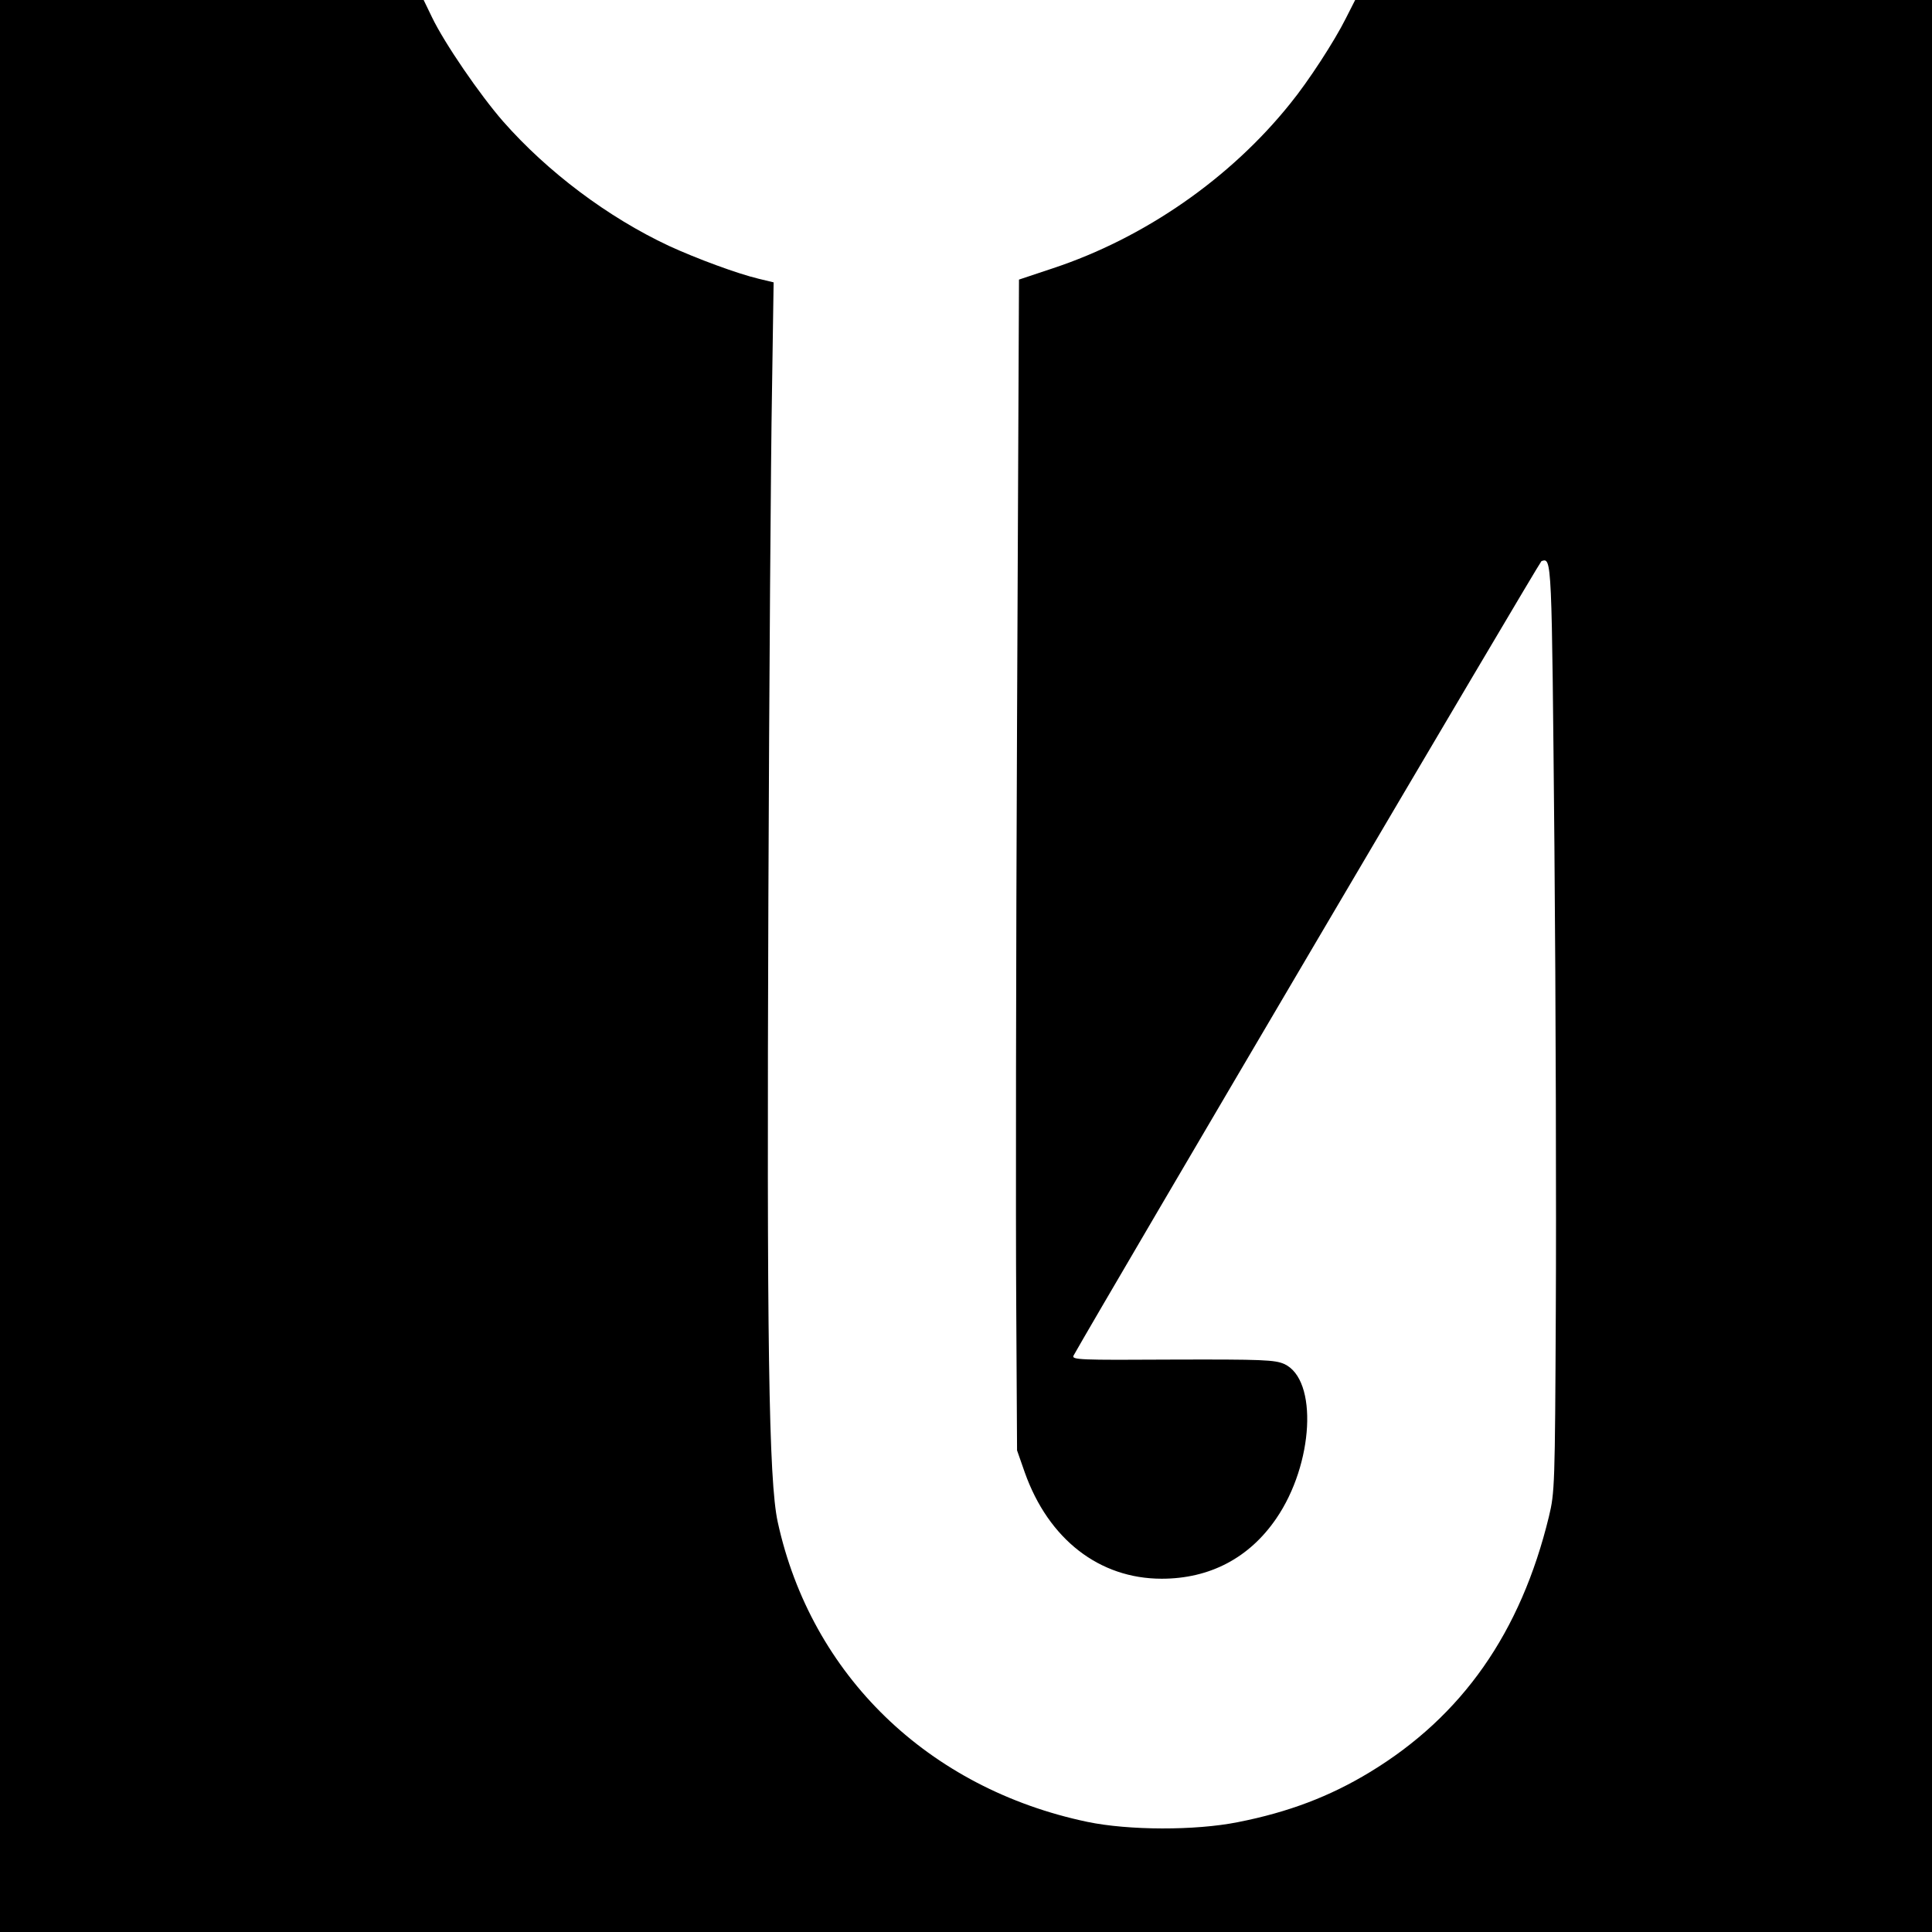
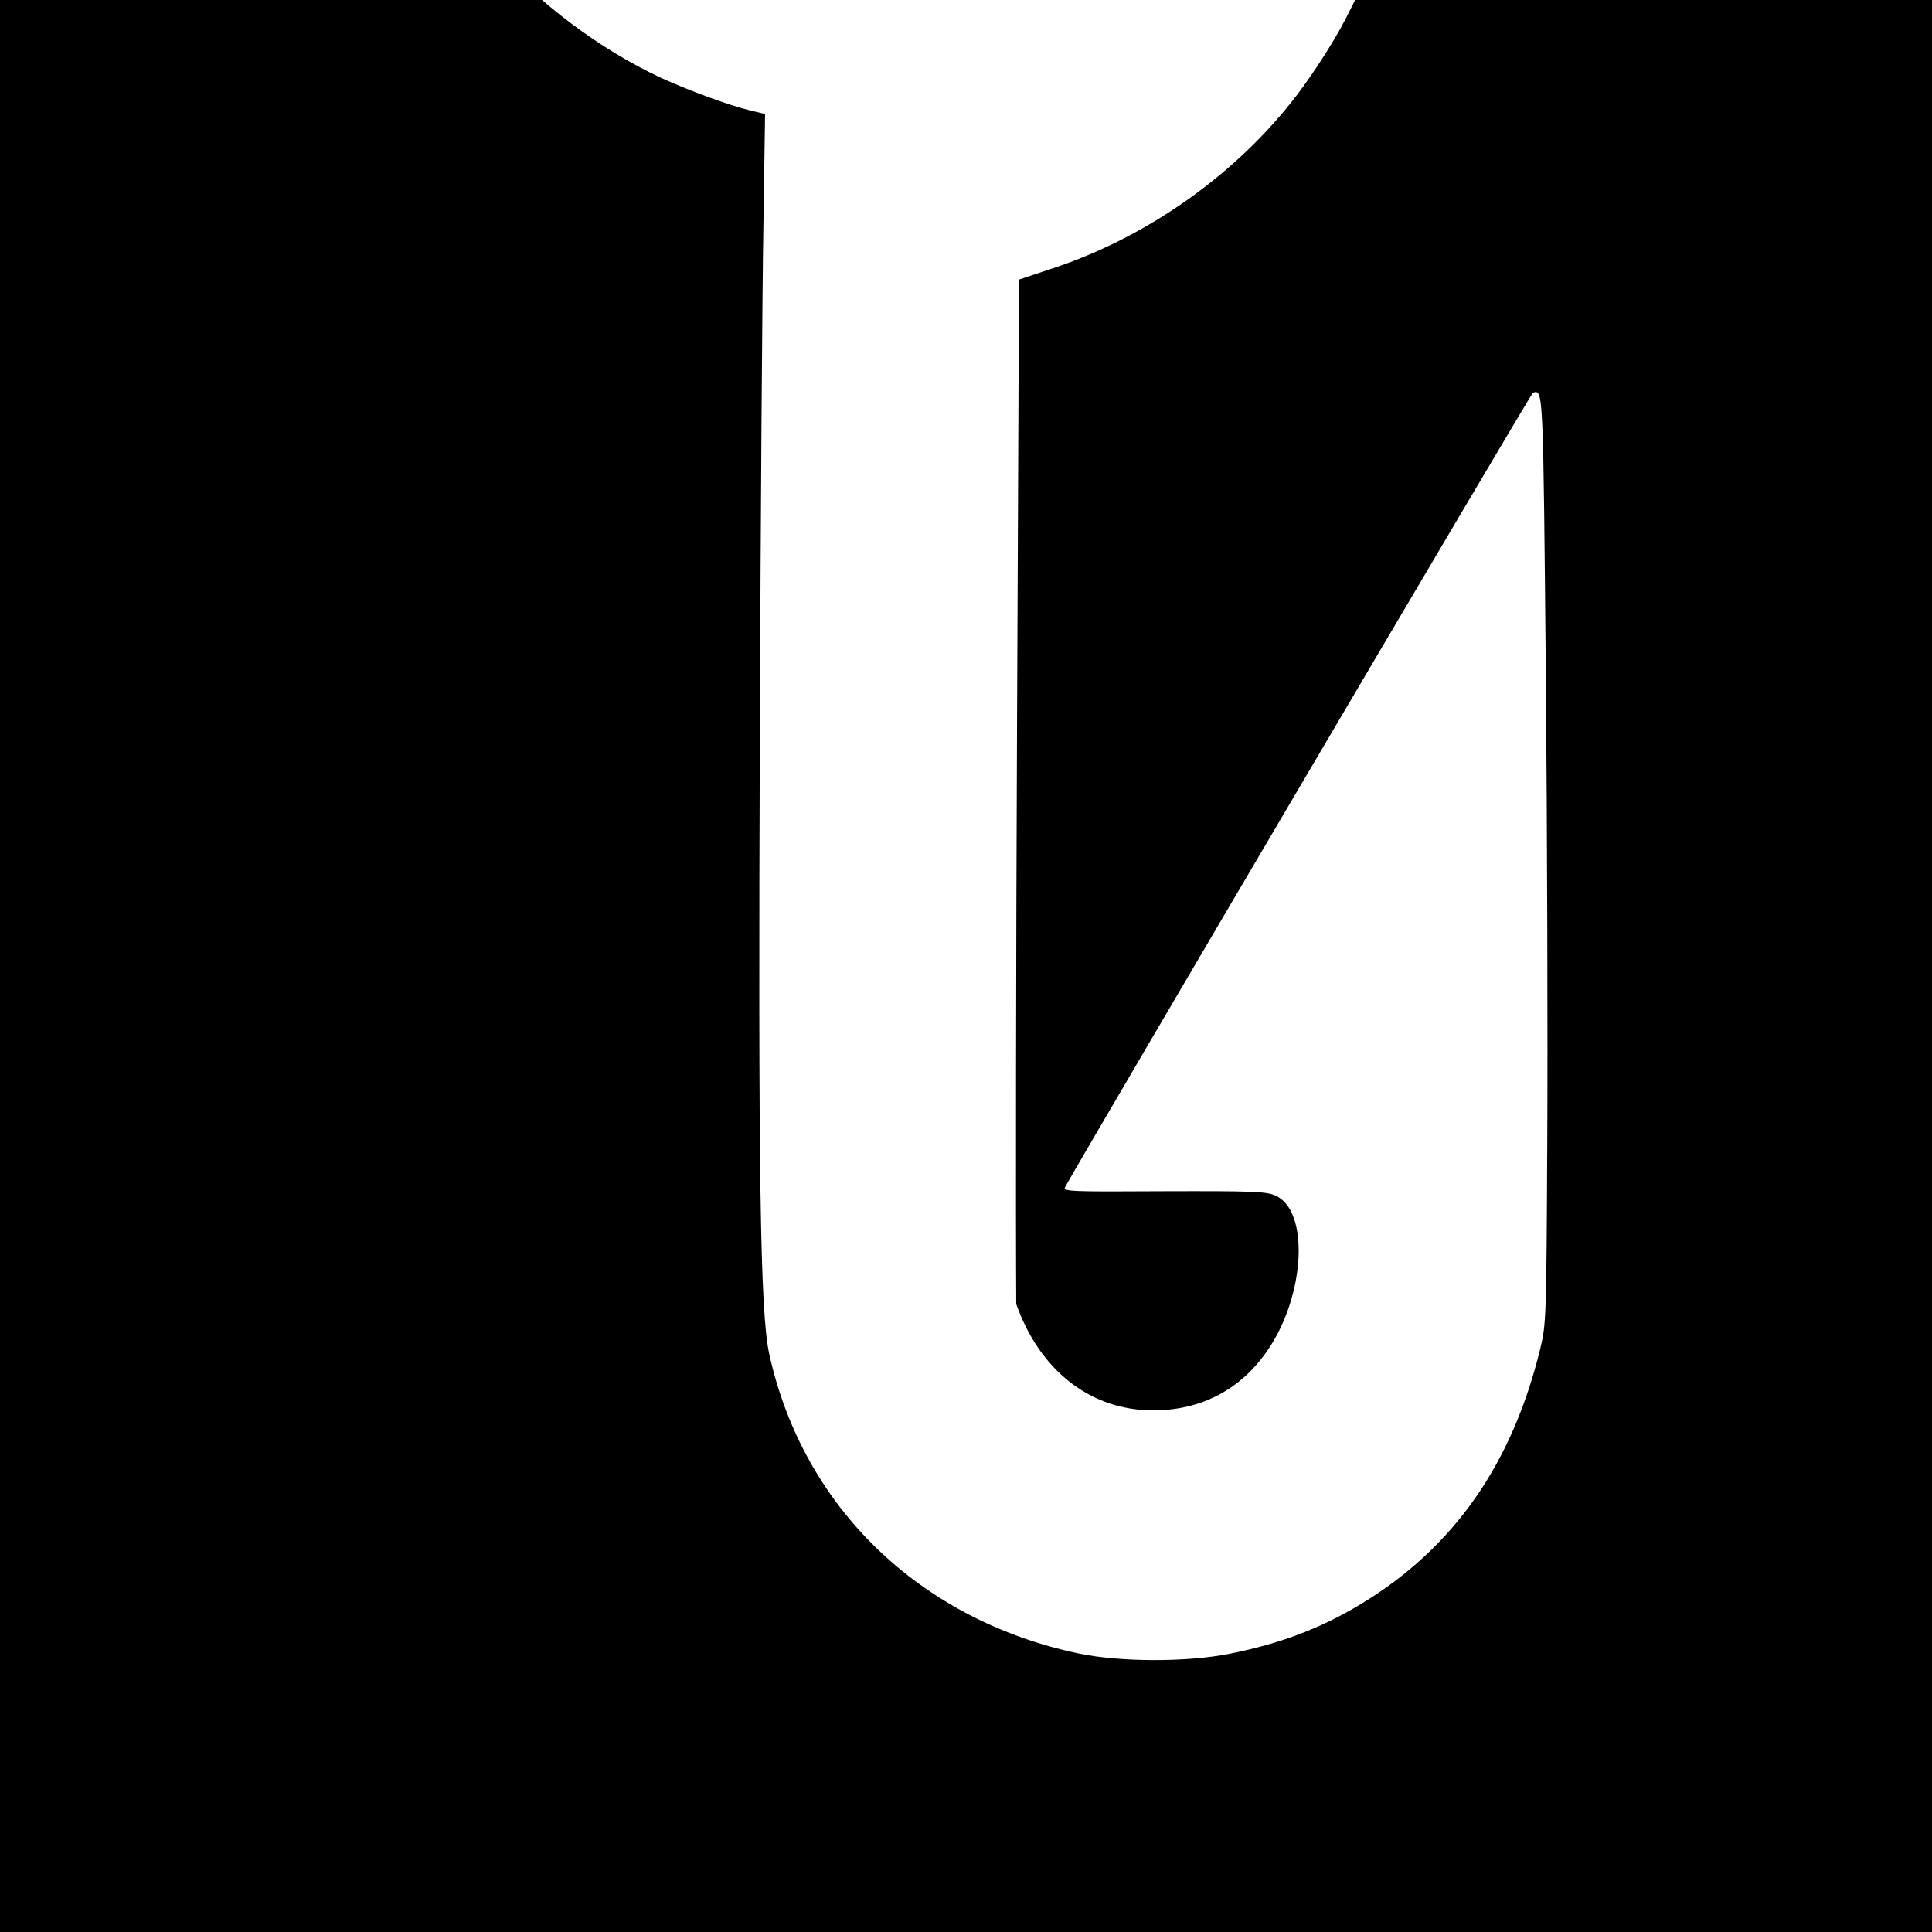
<svg xmlns="http://www.w3.org/2000/svg" version="1.0" width="933.33" height="933.33" viewBox="0 0 700 700">
-   <path d="M0 350v350h700V0H491l-3.4 6.7c-4.1 8.2-13.5 22.7-20.1 30.8-21.7 27.1-52.8 48.7-86 59.7l-12.3 4.1-.7 159.1c-.4 87.5-.5 182.9-.3 212.1l.3 53 2.8 8c8.6 24.2 27 38.5 49.6 38.5 17.5 0 31.8-7.6 41.5-21.8 13.6-19.8 15.2-50.4 2.9-56-3.4-1.5-7.8-1.7-40.5-1.6-33.8.2-36.7.1-35.8-1.5 10.6-18.9 168.8-287.5 169.5-287.8 3.8-1.2 3.7-2.2 4.7 103.8.5 56.3.7 131.9.5 167.9-.3 63.3-.4 65.8-2.5 74.5-10.2 42-31.4 72.3-64.9 92.6-14.5 8.8-29.5 14.5-47.8 18.1-15.5 3.1-39.6 3-54.5-.1-57.7-12.1-100.1-53.2-112.2-108.6-3.3-15-4-65.6-3.4-225.5.3-78.9.9-161.6 1.3-183.6l.6-40.1-5.4-1.3c-7.6-1.8-22.5-7.3-32.5-11.9-22.2-10.4-44-26.8-60.1-45.1-8.4-9.6-21.3-28.4-25.8-37.8l-3-6.2H0v350z" />
+   <path d="M0 350v350h700V0H491l-3.4 6.7c-4.1 8.2-13.5 22.7-20.1 30.8-21.7 27.1-52.8 48.7-86 59.7l-12.3 4.1-.7 159.1c-.4 87.5-.5 182.9-.3 212.1c8.6 24.2 27 38.5 49.6 38.5 17.5 0 31.8-7.6 41.5-21.8 13.6-19.8 15.2-50.4 2.9-56-3.4-1.5-7.8-1.7-40.5-1.6-33.8.2-36.7.1-35.8-1.5 10.6-18.9 168.8-287.5 169.5-287.8 3.8-1.2 3.7-2.2 4.7 103.8.5 56.3.7 131.9.5 167.9-.3 63.3-.4 65.8-2.5 74.5-10.2 42-31.4 72.3-64.9 92.6-14.5 8.8-29.5 14.5-47.8 18.1-15.5 3.1-39.6 3-54.5-.1-57.7-12.1-100.1-53.2-112.2-108.6-3.3-15-4-65.6-3.4-225.5.3-78.9.9-161.6 1.3-183.6l.6-40.1-5.4-1.3c-7.6-1.8-22.5-7.3-32.5-11.9-22.2-10.4-44-26.8-60.1-45.1-8.4-9.6-21.3-28.4-25.8-37.8l-3-6.2H0v350z" />
</svg>